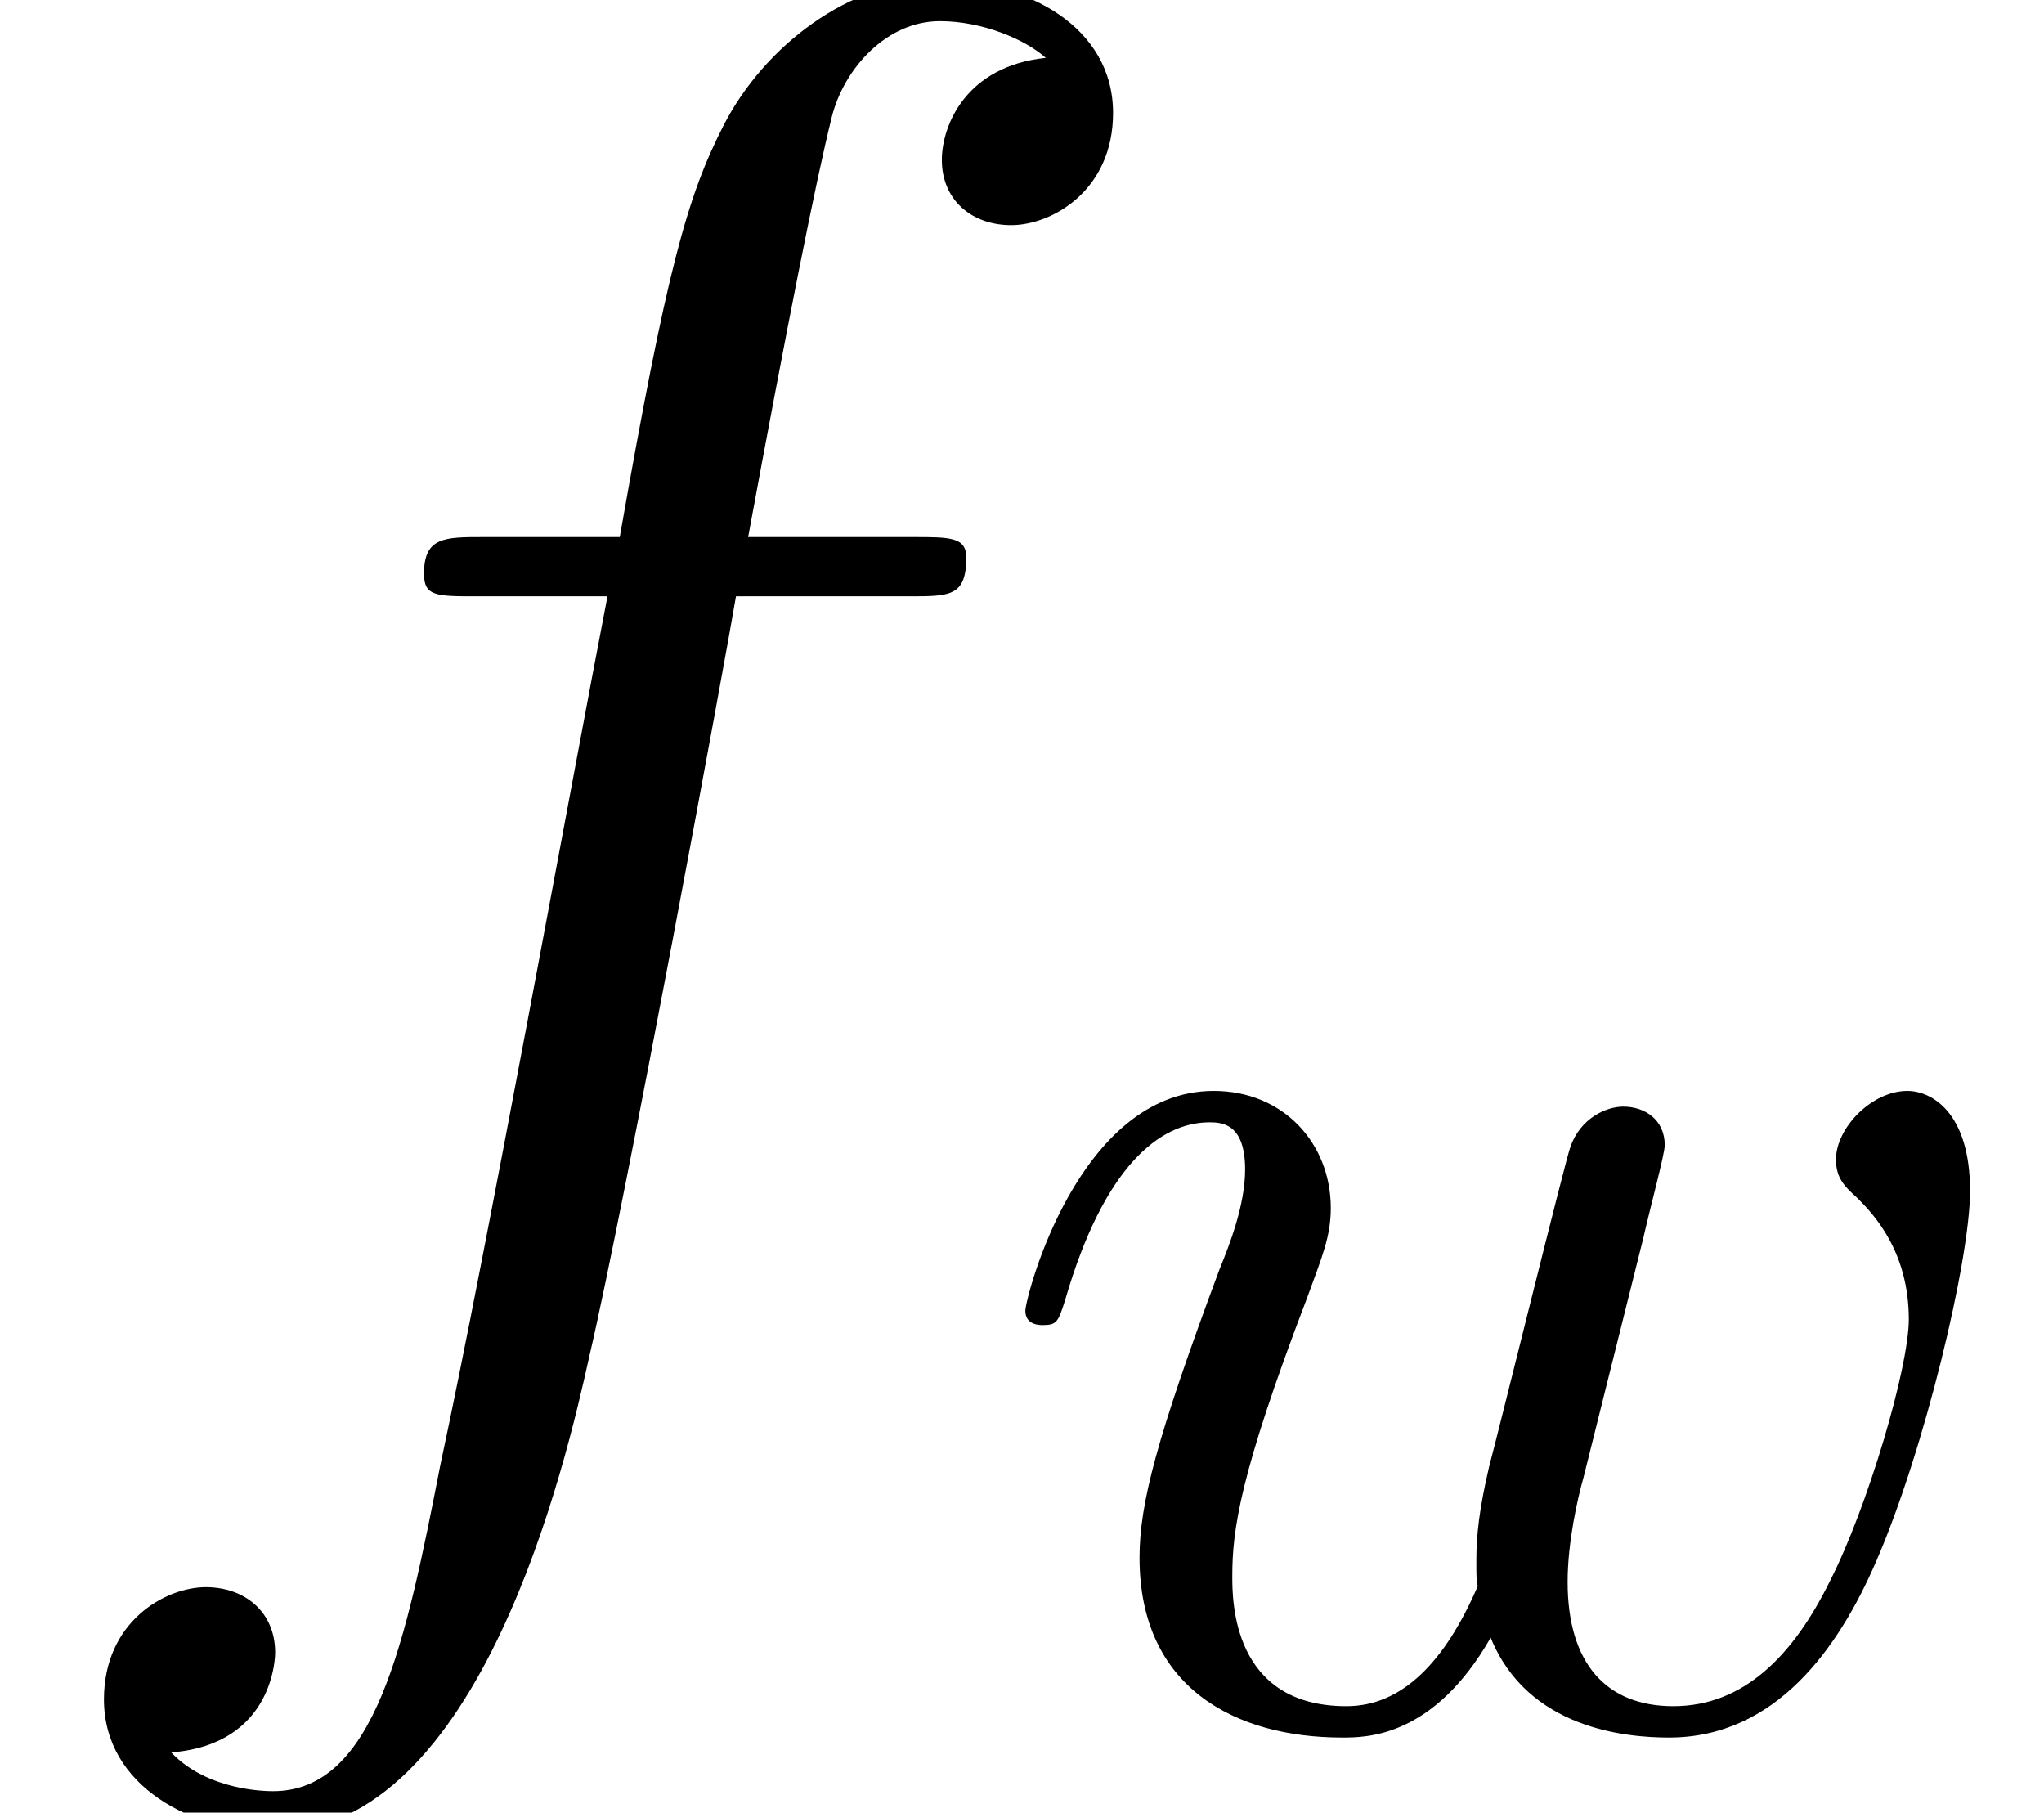
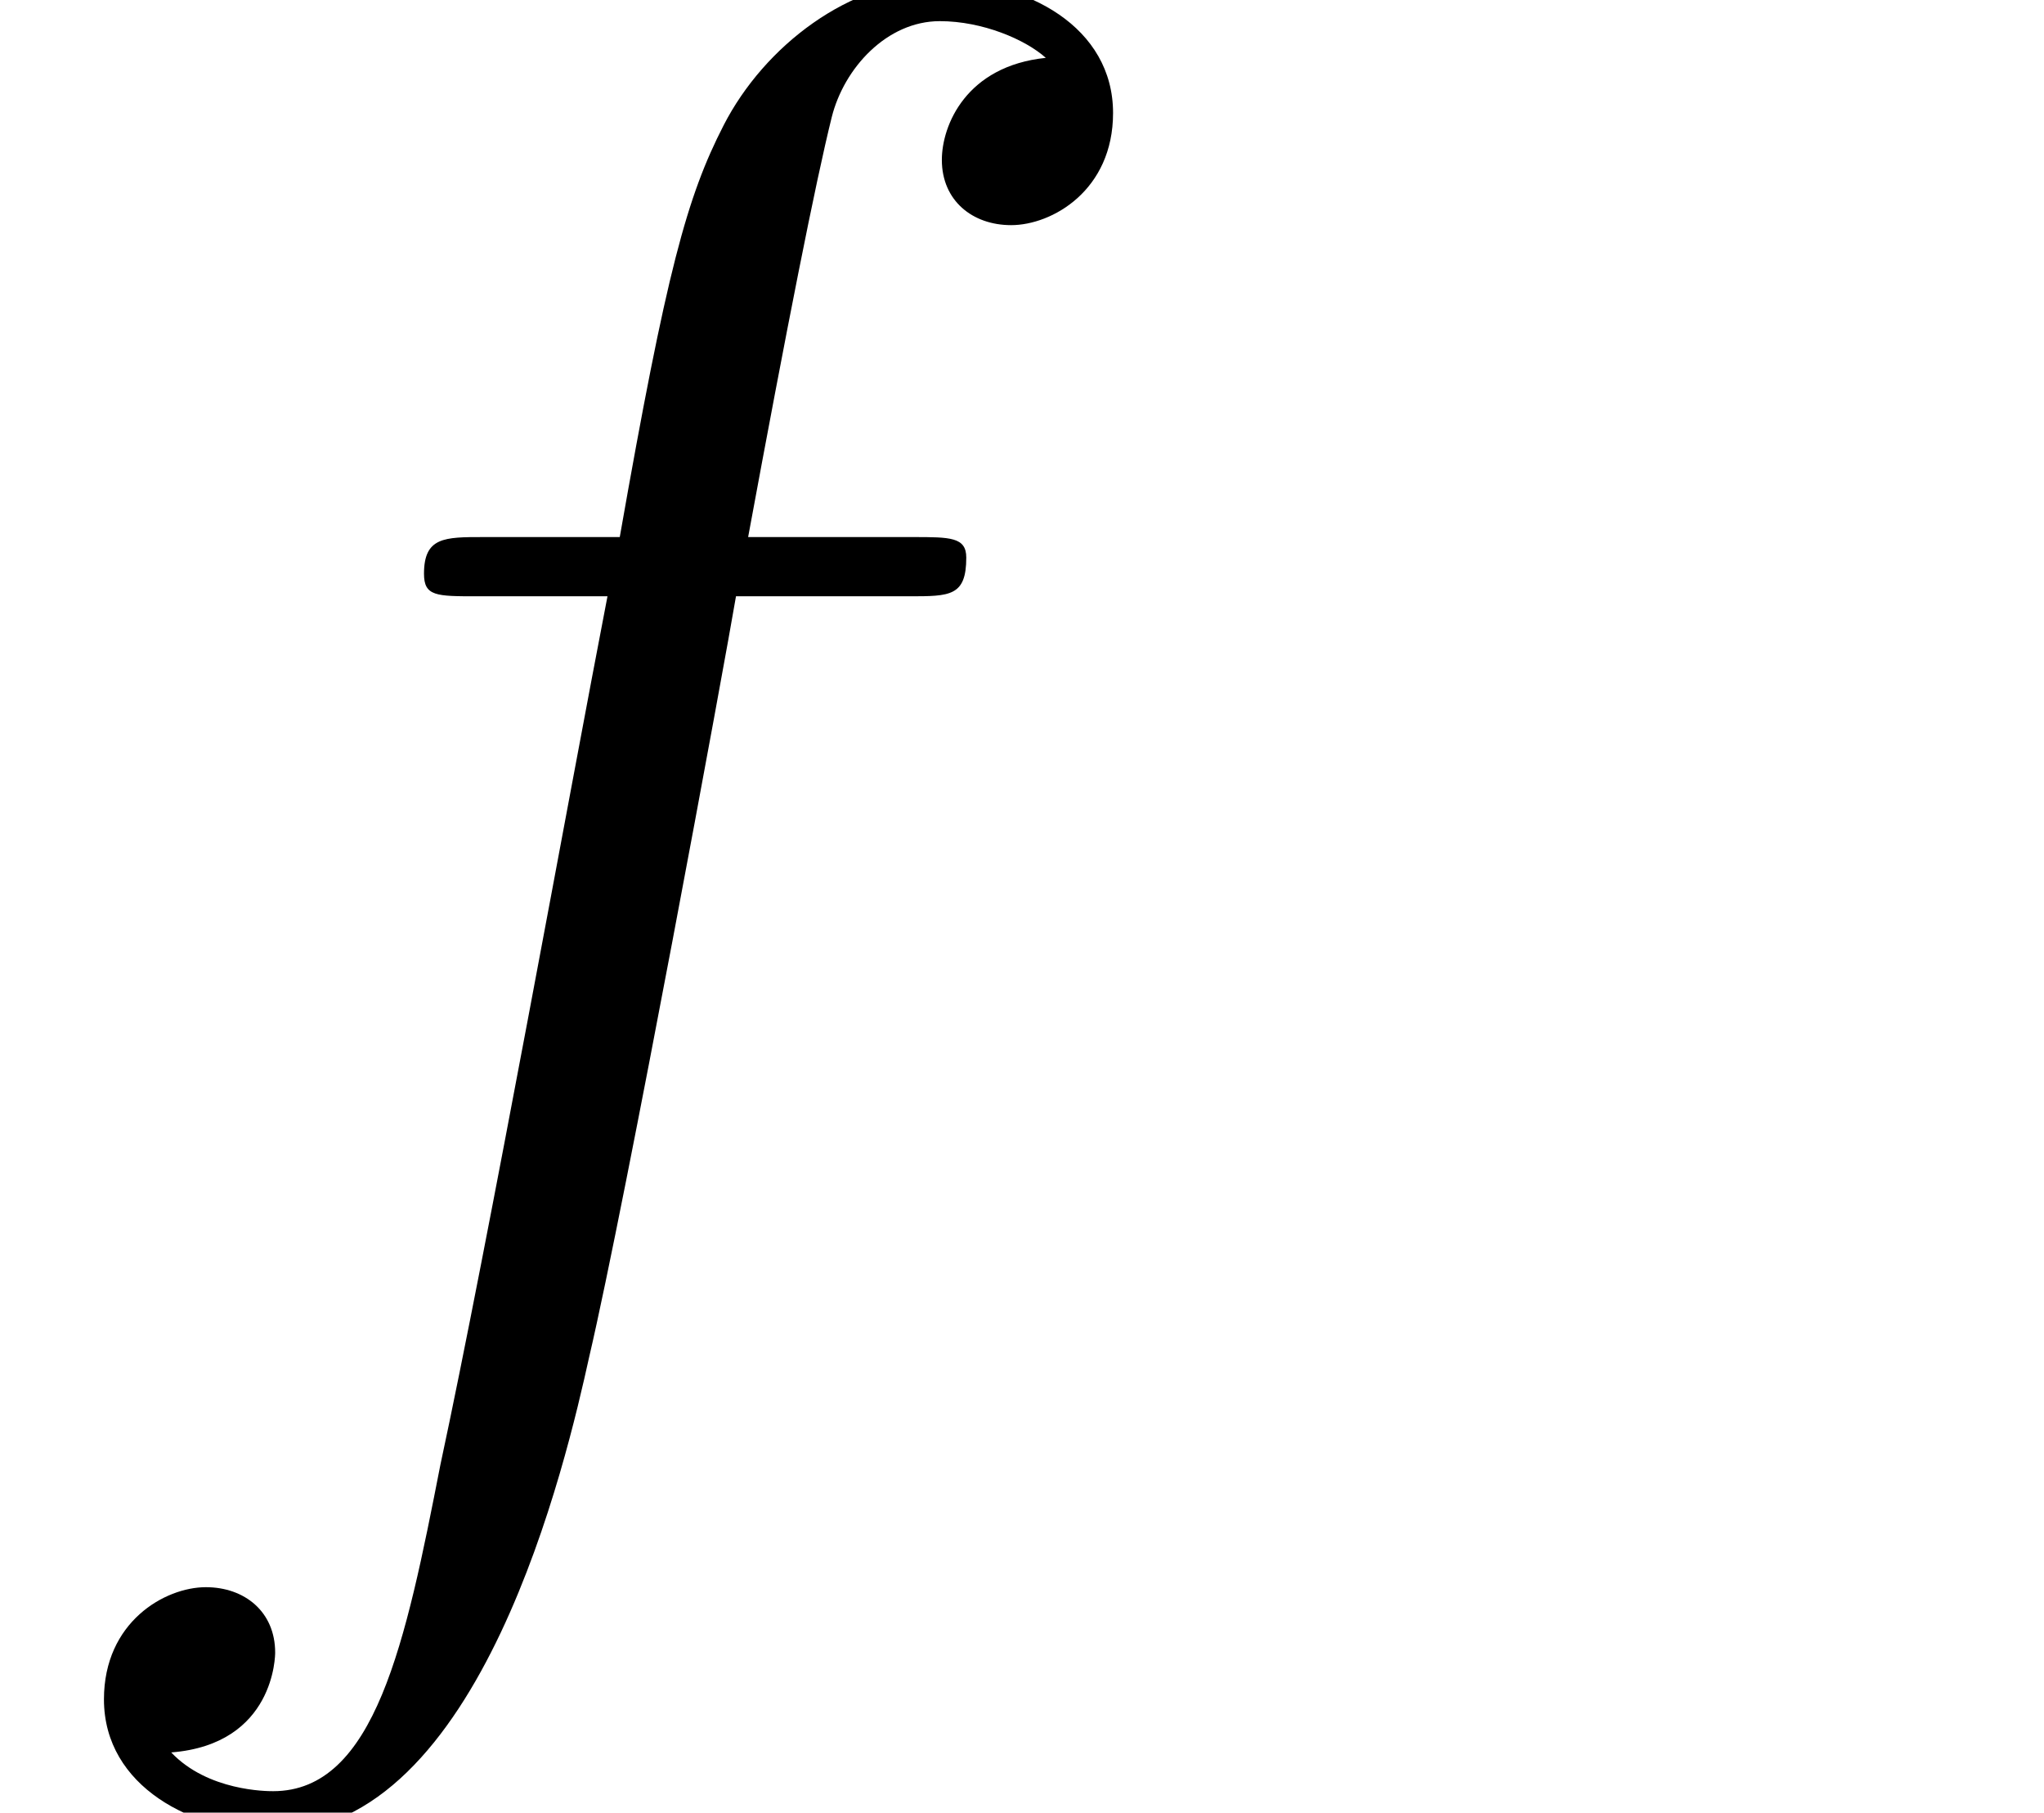
<svg xmlns="http://www.w3.org/2000/svg" xmlns:xlink="http://www.w3.org/1999/xlink" height="13.284pt" version="1.1" viewBox="56.413 55.376 14.983 13.284" width="14.983pt">
  <defs>
-     <path d="M4.833 -3.546C4.885 -3.776 4.99 -4.163 4.99 -4.226C4.99 -4.414 4.843 -4.509 4.686 -4.509C4.561 -4.509 4.373 -4.425 4.299 -4.216C4.268 -4.142 3.776 -2.144 3.703 -1.872C3.63 -1.559 3.609 -1.37 3.609 -1.182C3.609 -1.067 3.609 -1.046 3.619 -0.994C3.379 -0.439 3.065 -0.115 2.657 -0.115C1.82 -0.115 1.82 -0.889 1.82 -1.067C1.82 -1.402 1.872 -1.81 2.364 -3.096C2.479 -3.41 2.542 -3.557 2.542 -3.766C2.542 -4.237 2.197 -4.624 1.684 -4.624C0.69 -4.624 0.303 -3.107 0.303 -3.013C0.303 -2.908 0.408 -2.908 0.429 -2.908C0.533 -2.908 0.544 -2.929 0.596 -3.096C0.879 -4.069 1.287 -4.394 1.653 -4.394C1.747 -4.394 1.914 -4.383 1.914 -4.048C1.914 -3.787 1.799 -3.494 1.726 -3.316C1.266 -2.082 1.14 -1.6 1.14 -1.203C1.14 -0.251 1.841 0.115 2.626 0.115C2.803 0.115 3.295 0.115 3.714 -0.617C3.986 0.052 4.707 0.115 5.021 0.115C5.806 0.115 6.266 -0.544 6.538 -1.172C6.894 -1.988 7.228 -3.389 7.228 -3.891C7.228 -4.467 6.946 -4.624 6.768 -4.624C6.507 -4.624 6.245 -4.352 6.245 -4.122C6.245 -3.986 6.308 -3.923 6.402 -3.839C6.517 -3.724 6.779 -3.452 6.779 -2.95C6.779 -2.594 6.475 -1.569 6.203 -1.036C5.931 -0.481 5.565 -0.115 5.053 -0.115C4.561 -0.115 4.278 -0.429 4.278 -1.025C4.278 -1.318 4.352 -1.642 4.394 -1.789L4.833 -3.546Z" id="g0-119" />
    <path d="M6.665 -6.007C6.964 -6.007 7.083 -6.007 7.083 -6.291C7.083 -6.441 6.964 -6.441 6.695 -6.441H5.484C5.768 -7.98 5.978 -9.041 6.097 -9.519C6.187 -9.878 6.501 -10.222 6.889 -10.222C7.203 -10.222 7.517 -10.087 7.666 -9.953C7.083 -9.893 6.904 -9.46 6.904 -9.205C6.904 -8.907 7.128 -8.727 7.412 -8.727C7.711 -8.727 8.159 -8.981 8.159 -9.549C8.159 -10.177 7.532 -10.521 6.874 -10.521C6.232 -10.521 5.604 -10.042 5.305 -9.46C5.036 -8.936 4.887 -8.399 4.543 -6.441H3.542C3.258 -6.441 3.108 -6.441 3.108 -6.172C3.108 -6.007 3.198 -6.007 3.497 -6.007H4.453C4.184 -4.618 3.572 -1.24 3.228 0.359C2.974 1.659 2.75 2.75 2.002 2.75C1.958 2.75 1.524 2.75 1.255 2.466C2.017 2.406 2.017 1.748 2.017 1.734C2.017 1.435 1.793 1.255 1.509 1.255C1.21 1.255 0.762 1.509 0.762 2.077C0.762 2.72 1.42 3.049 2.002 3.049C3.527 3.049 4.154 0.314 4.319 -0.433C4.588 -1.584 5.32 -5.559 5.395 -6.007H6.665Z" id="g1-102" />
  </defs>
  <g id="page1">
    <use x="56.413" xlink:href="#g1-102" y="65.753" />
    <use x="63.626" xlink:href="#g0-119" y="67.995" />
  </g>
</svg>